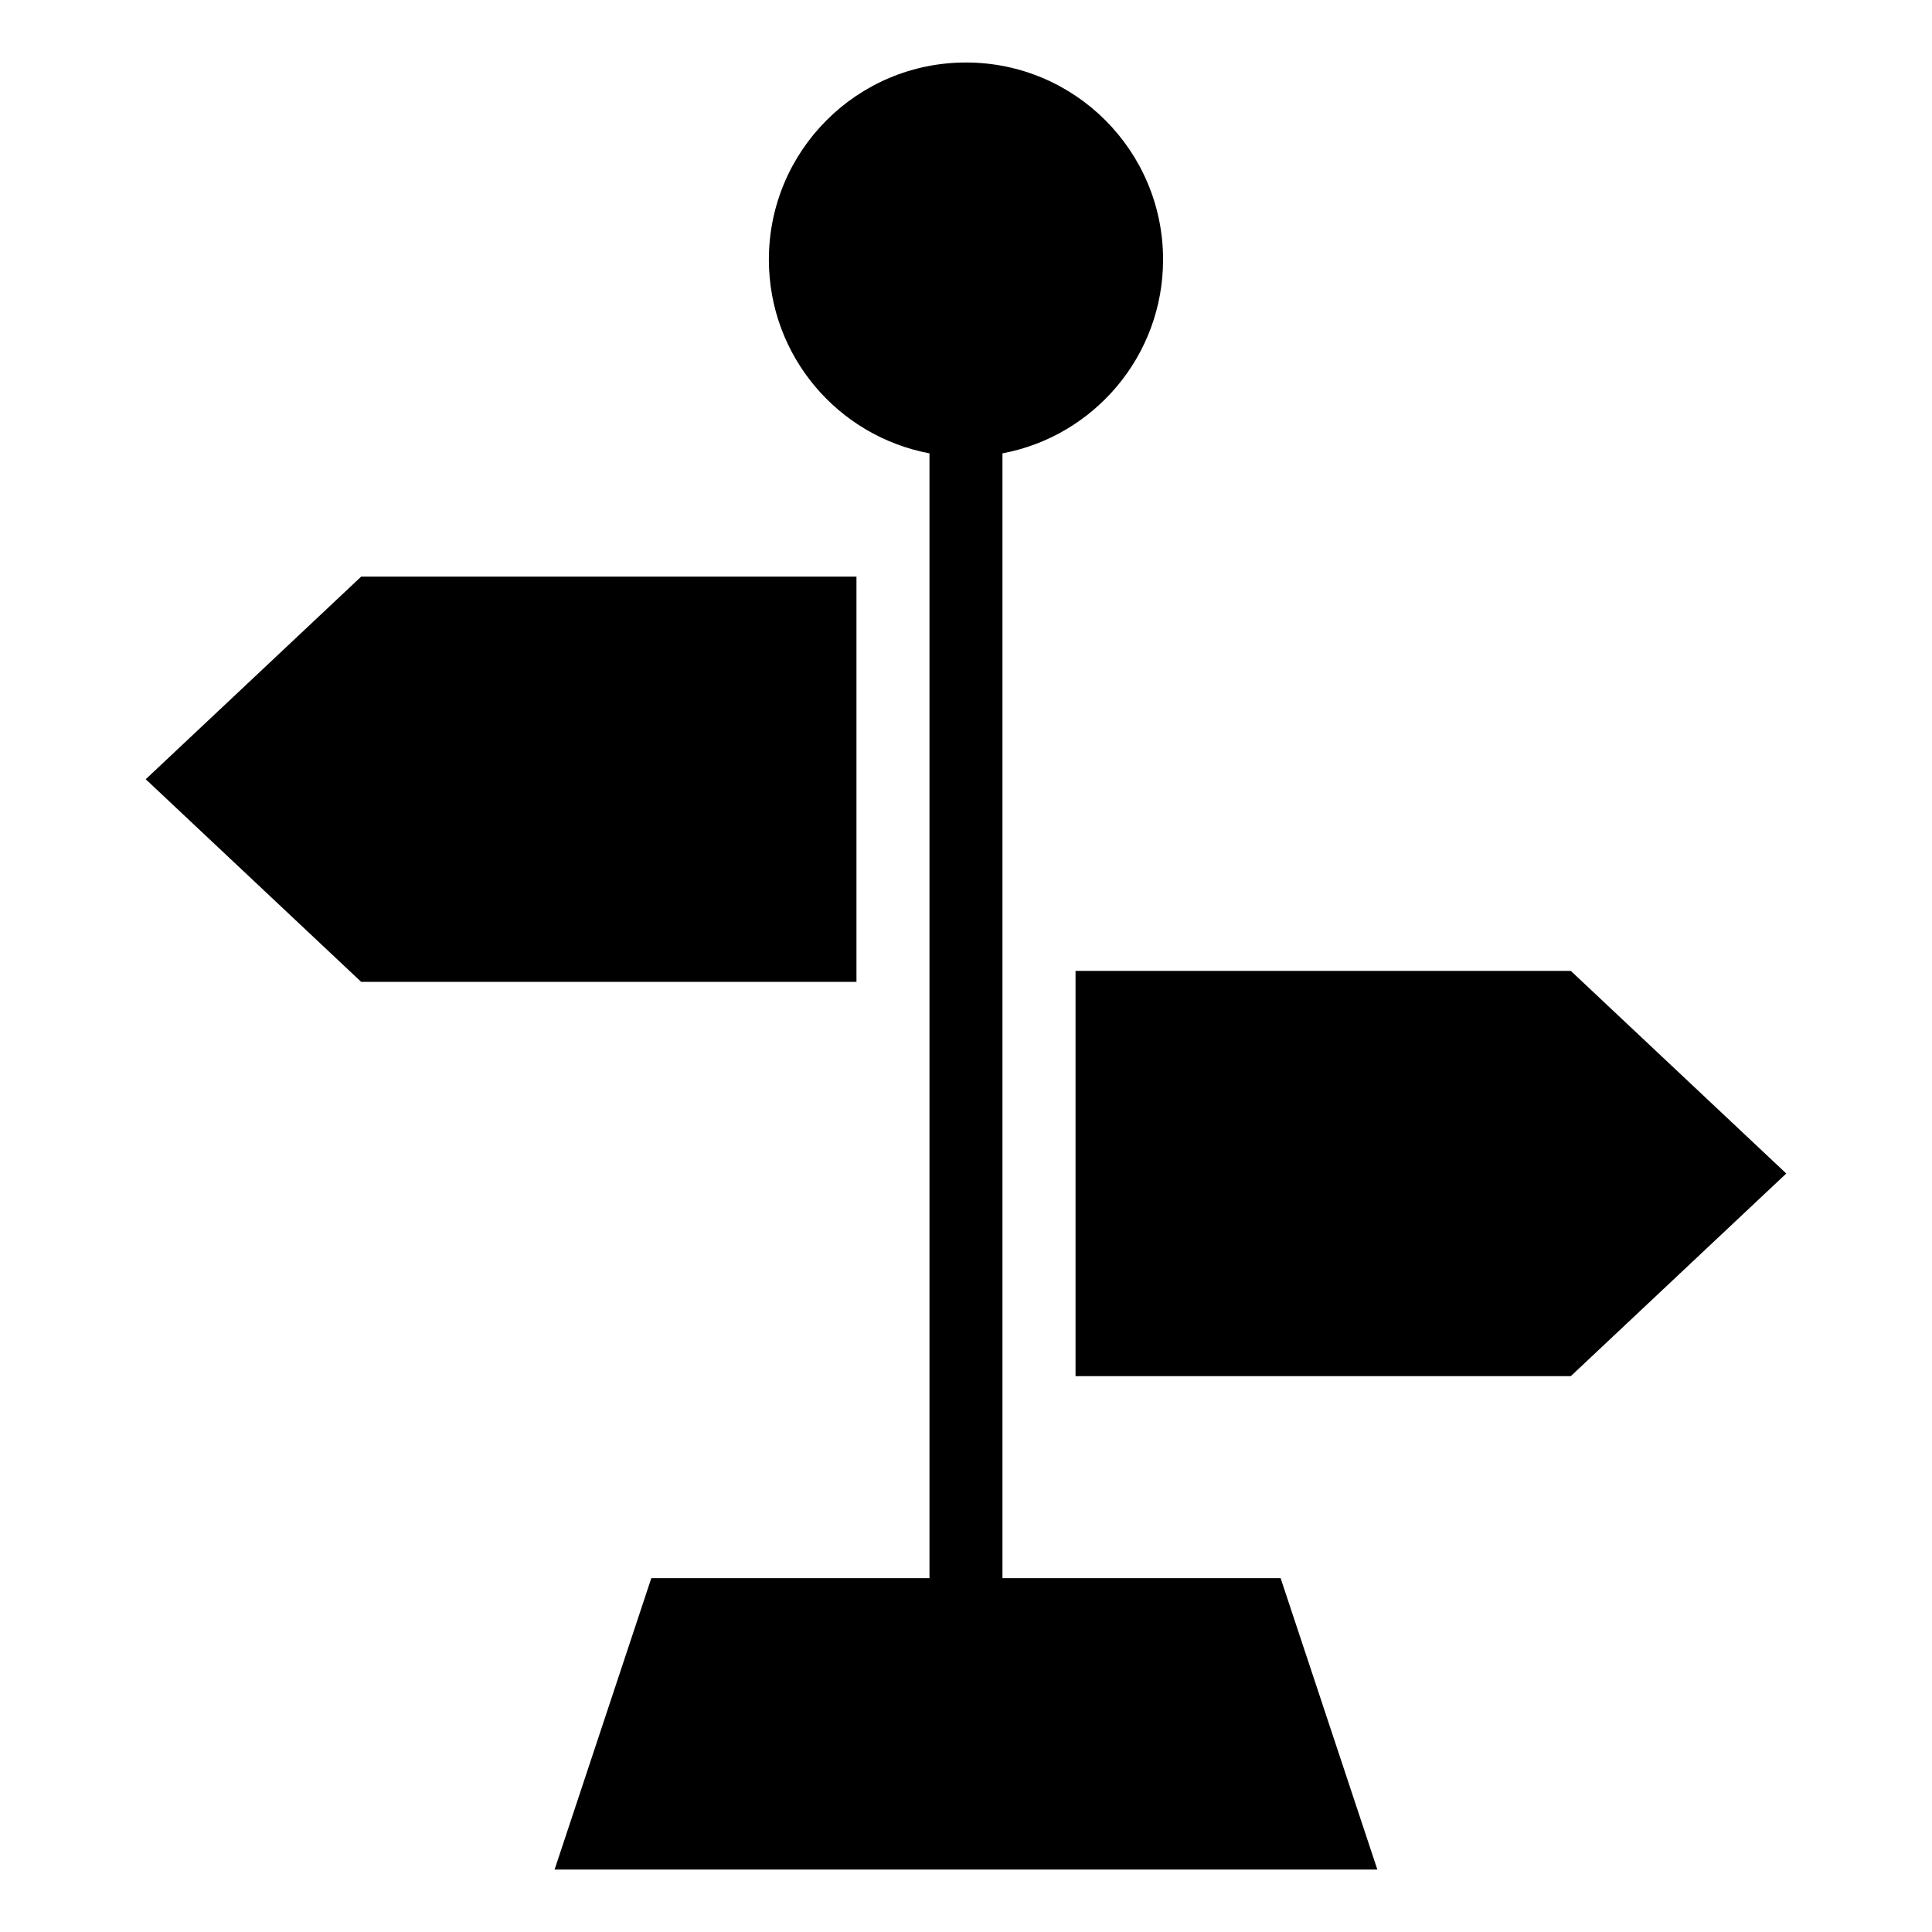
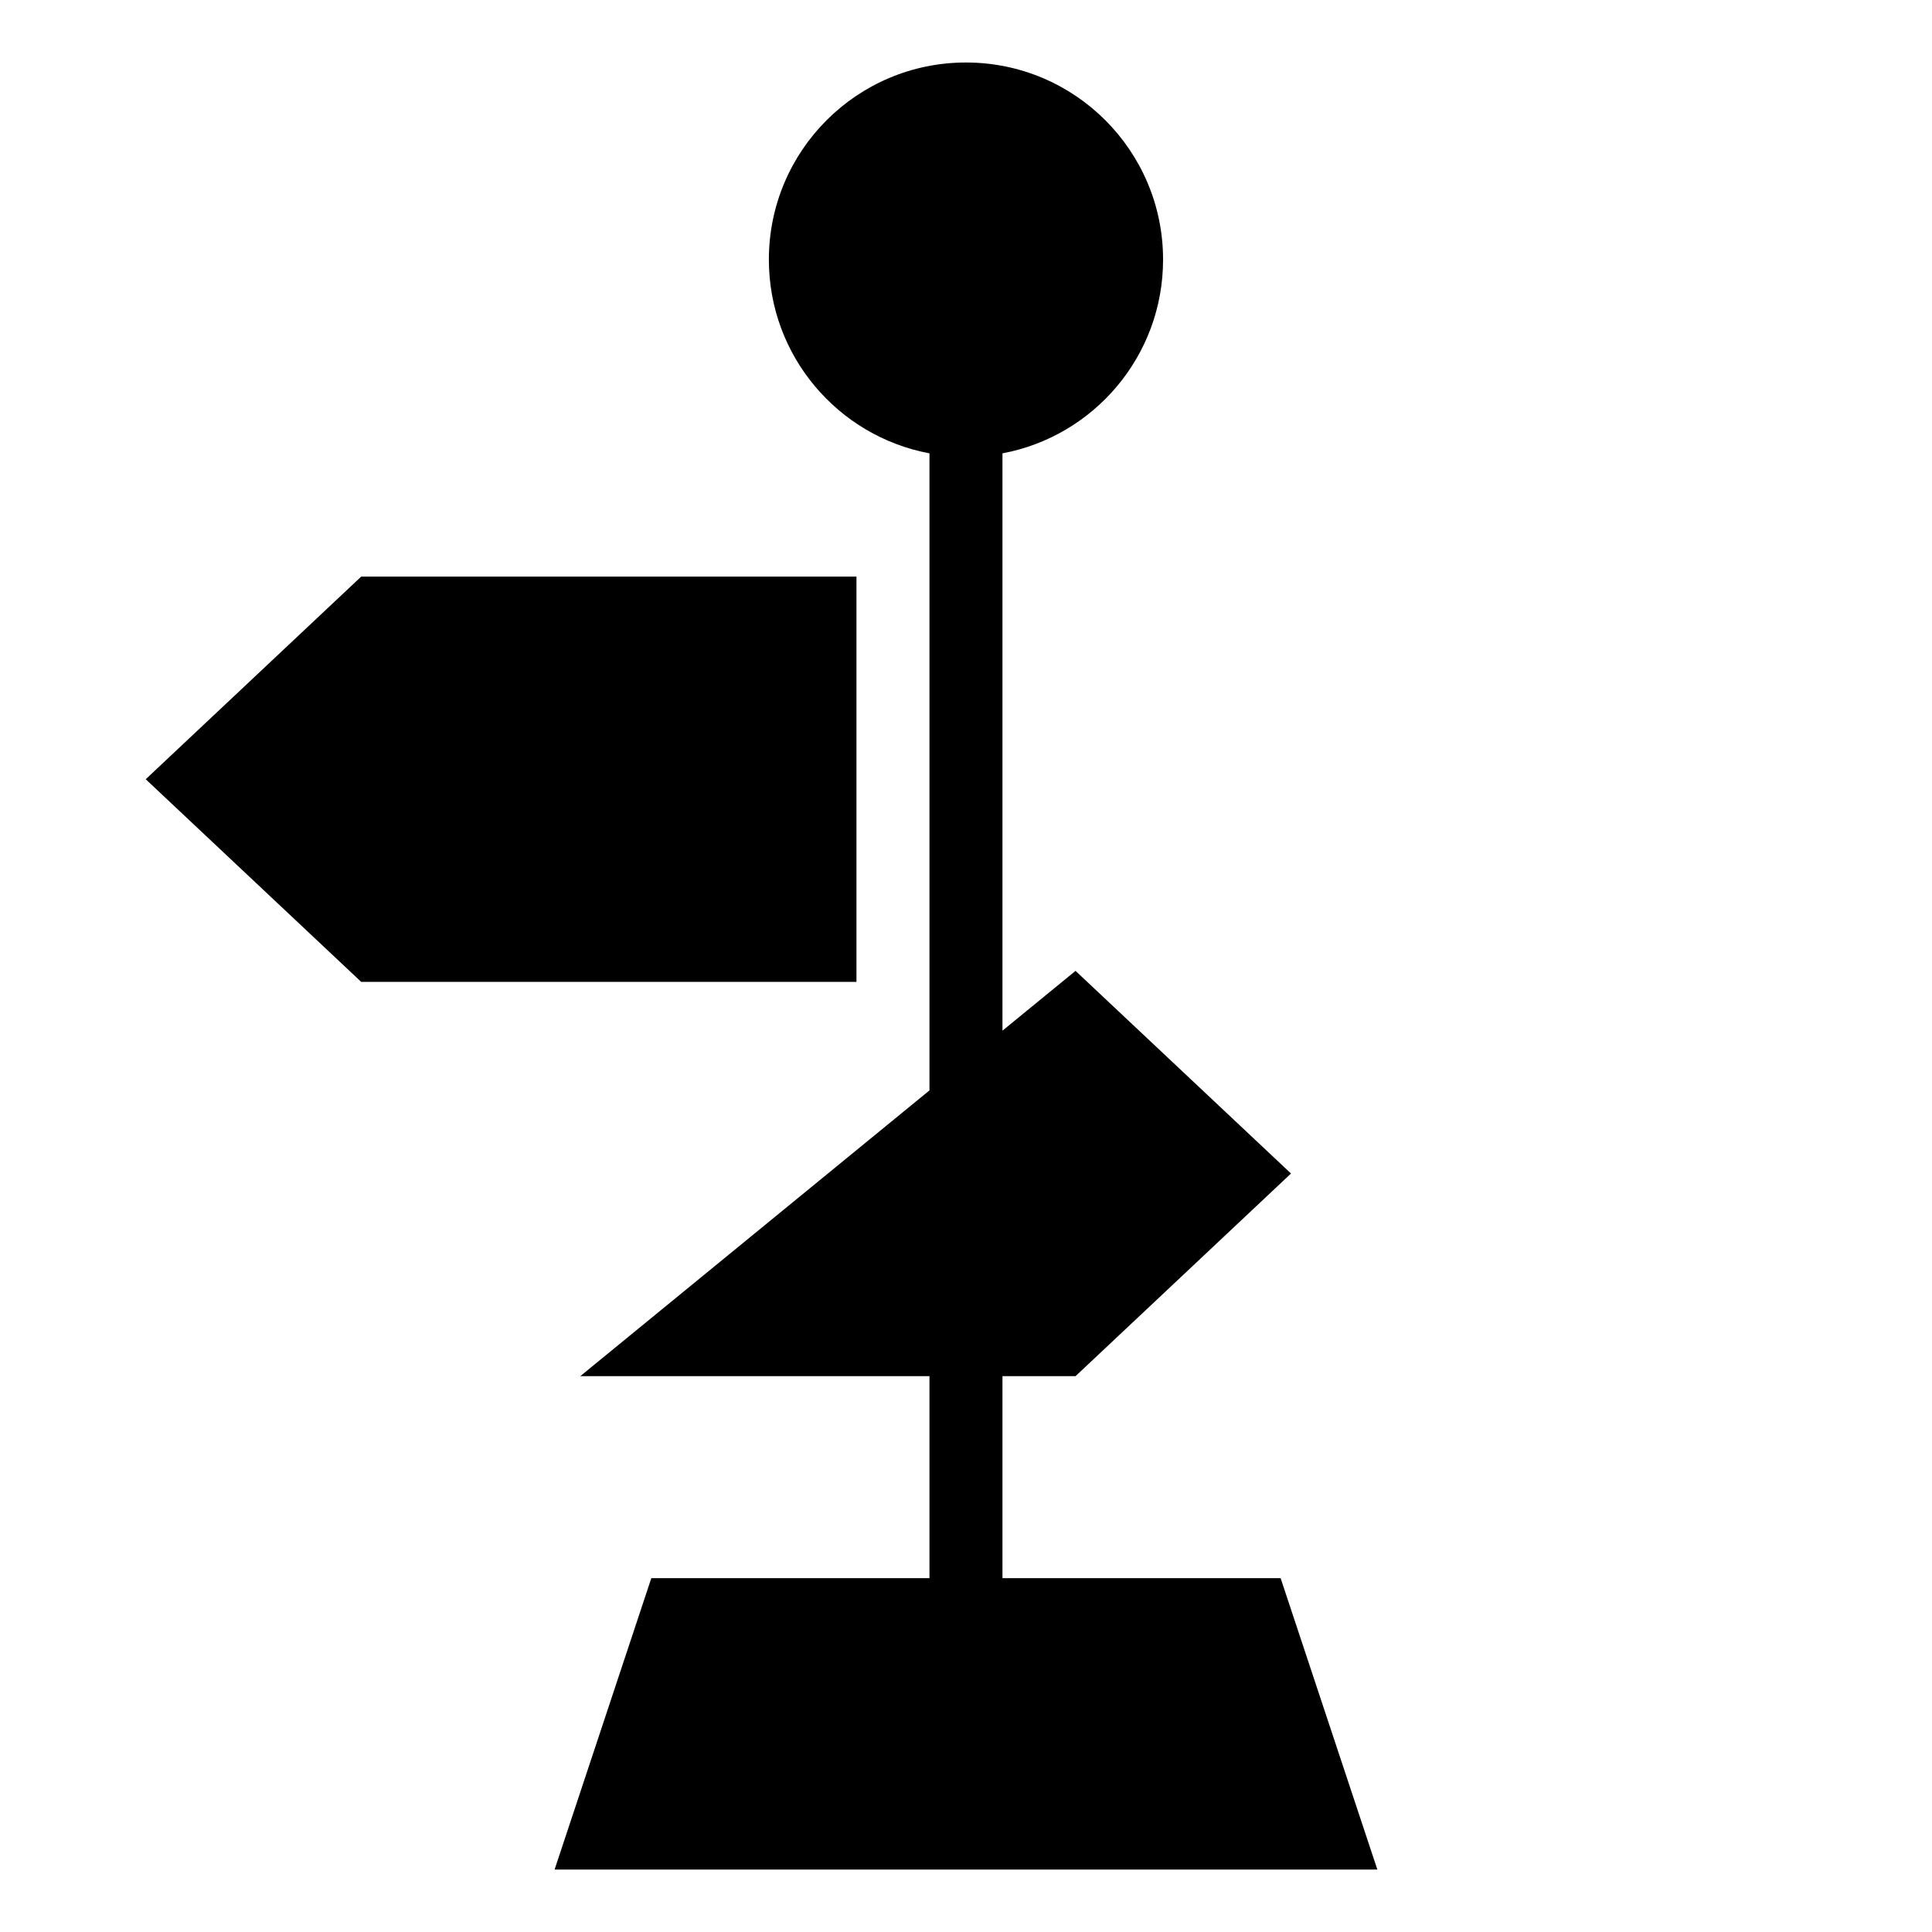
<svg xmlns="http://www.w3.org/2000/svg" fill="#000000" width="800px" height="800px" version="1.1" viewBox="144 144 512 512">
-   <path d="m390.32 562.23v-298.09c-24.227-4.535-42.562-25.801-42.562-51.344 0-28.852 23.383-52.234 52.234-52.234 28.852 0 52.234 23.398 52.234 52.234 0 25.543-18.332 46.809-42.562 51.344v298.09h73.715l25.633 77.219h-218.04l25.633-77.219zm38.707-160.94h131.25l57.102 53.703-57.102 53.703h-131.25zm-58.055 2.918h-131.25l-57.102-53.703 57.102-53.703h131.25z" />
+   <path d="m390.32 562.23v-298.09c-24.227-4.535-42.562-25.801-42.562-51.344 0-28.852 23.383-52.234 52.234-52.234 28.852 0 52.234 23.398 52.234 52.234 0 25.543-18.332 46.809-42.562 51.344v298.09h73.715l25.633 77.219h-218.04l25.633-77.219zm38.707-160.94l57.102 53.703-57.102 53.703h-131.25zm-58.055 2.918h-131.25l-57.102-53.703 57.102-53.703h131.25z" />
</svg>